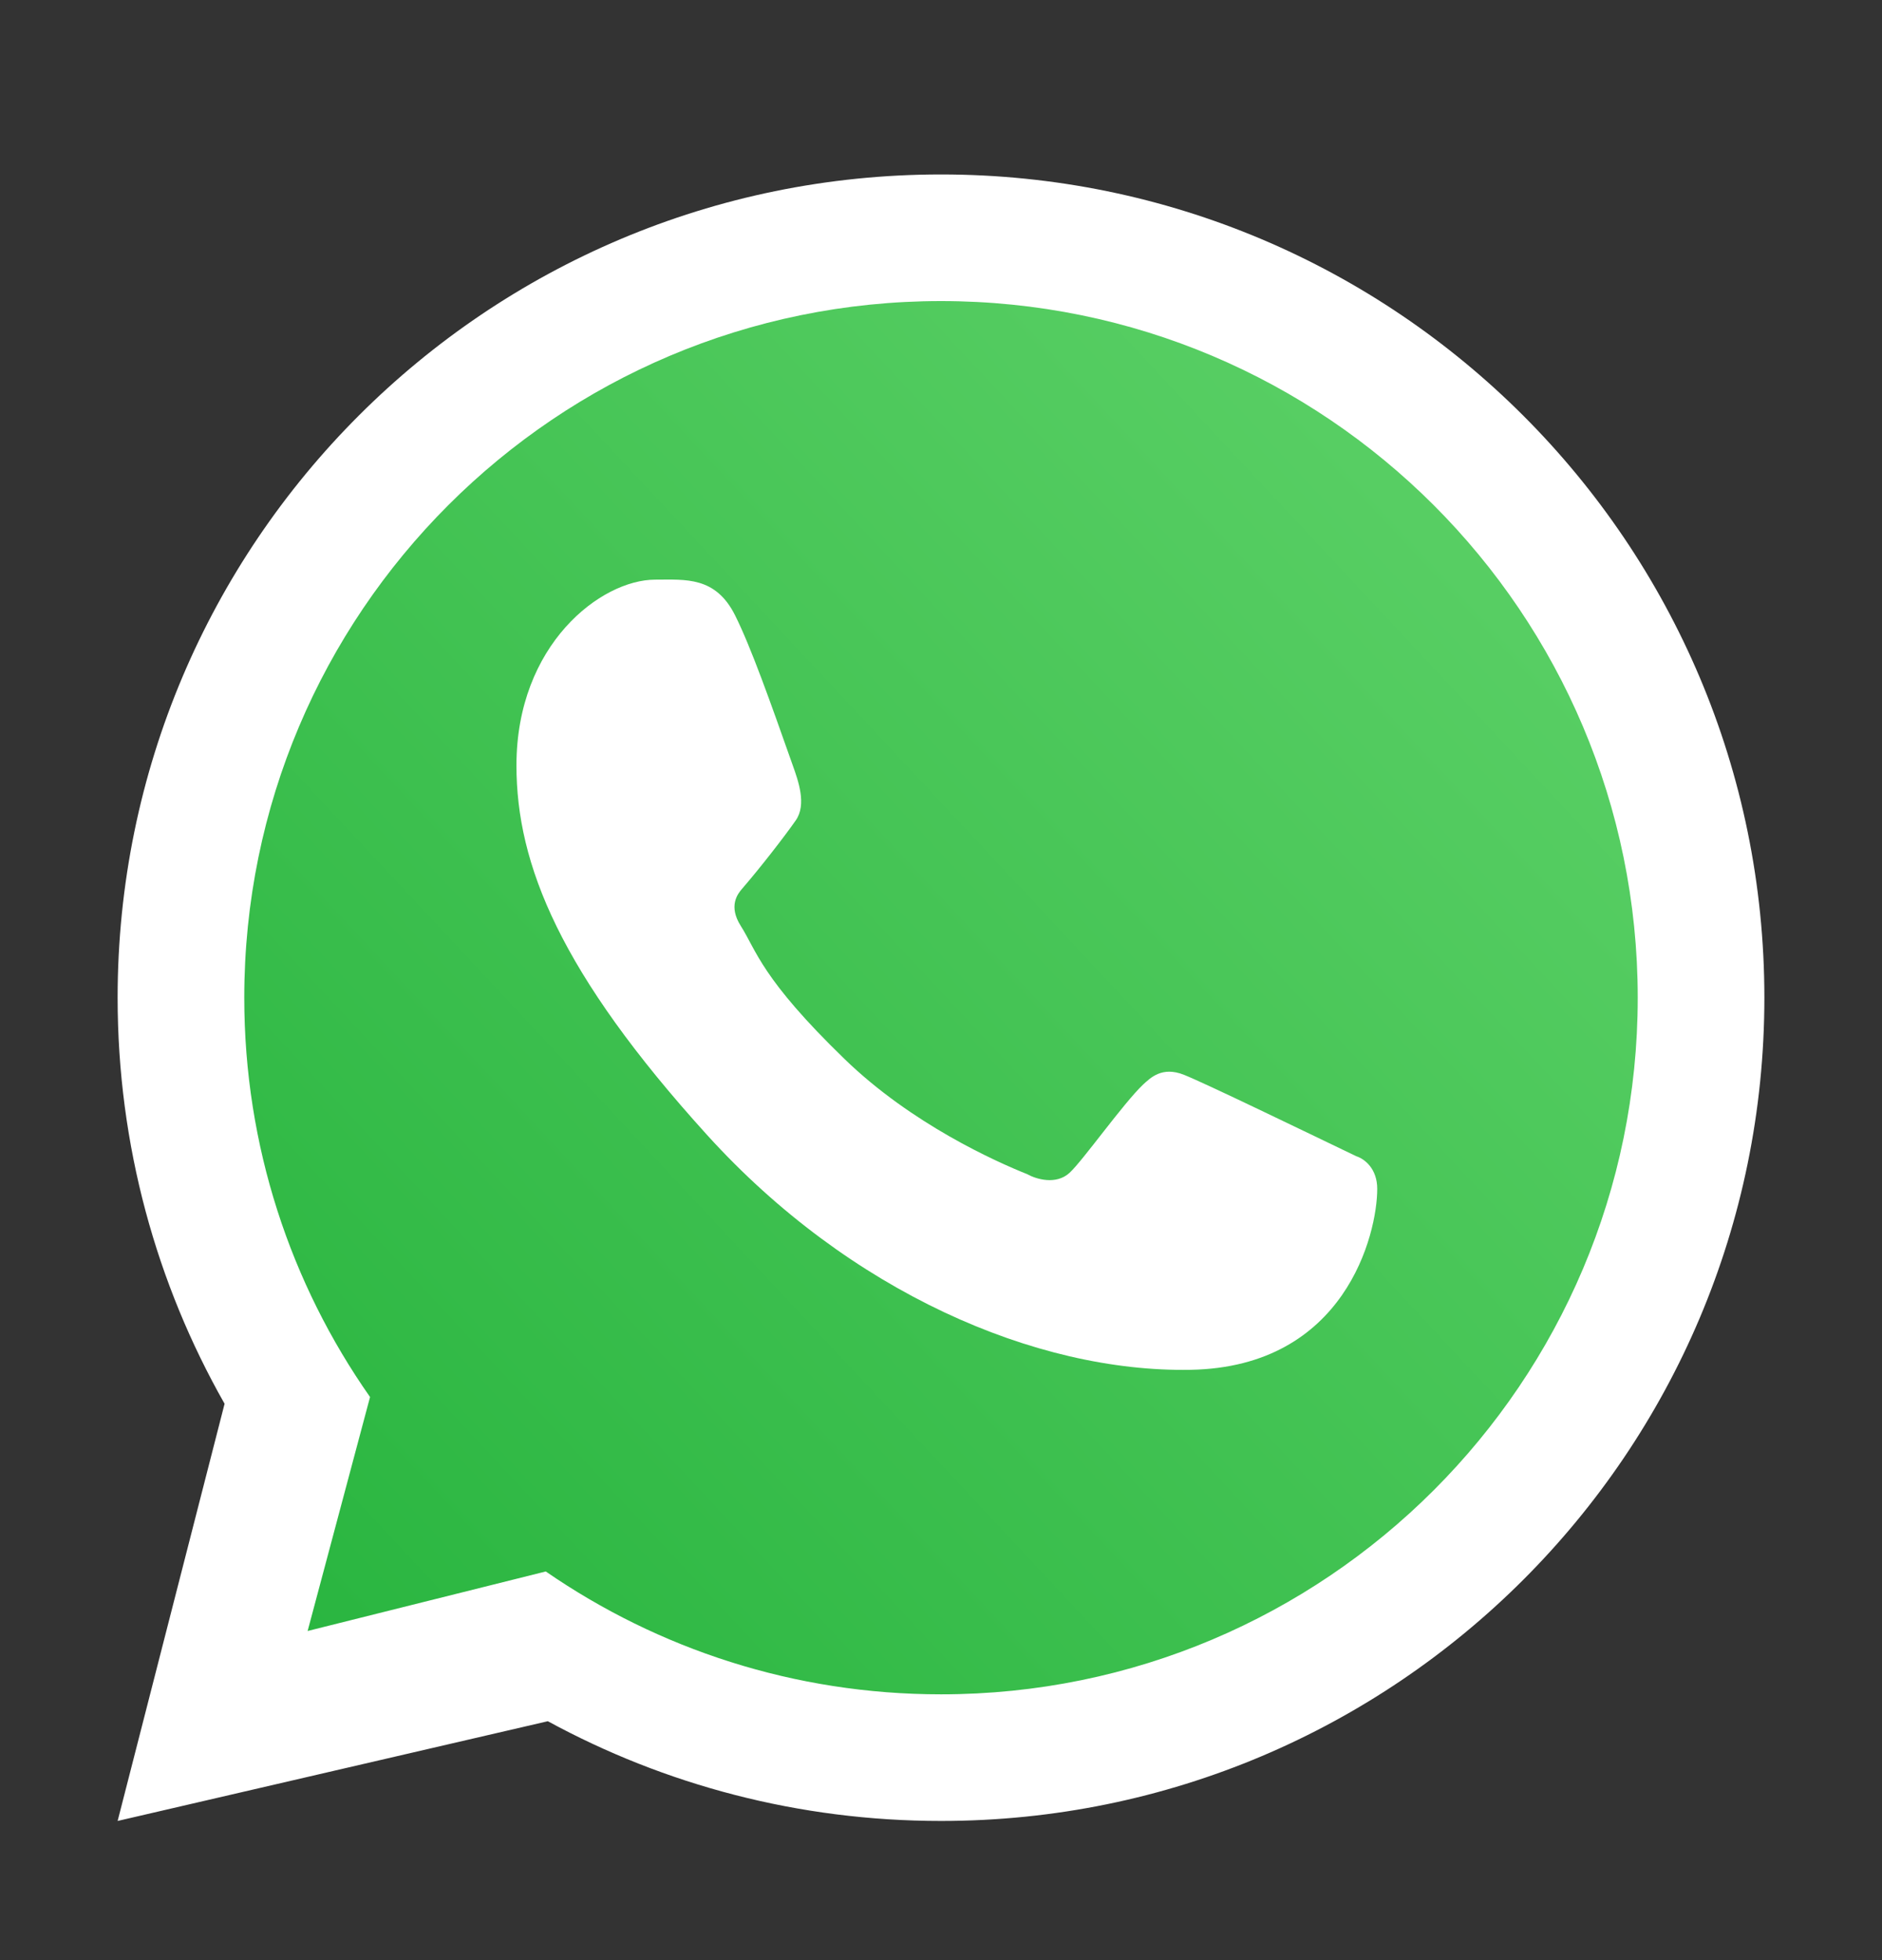
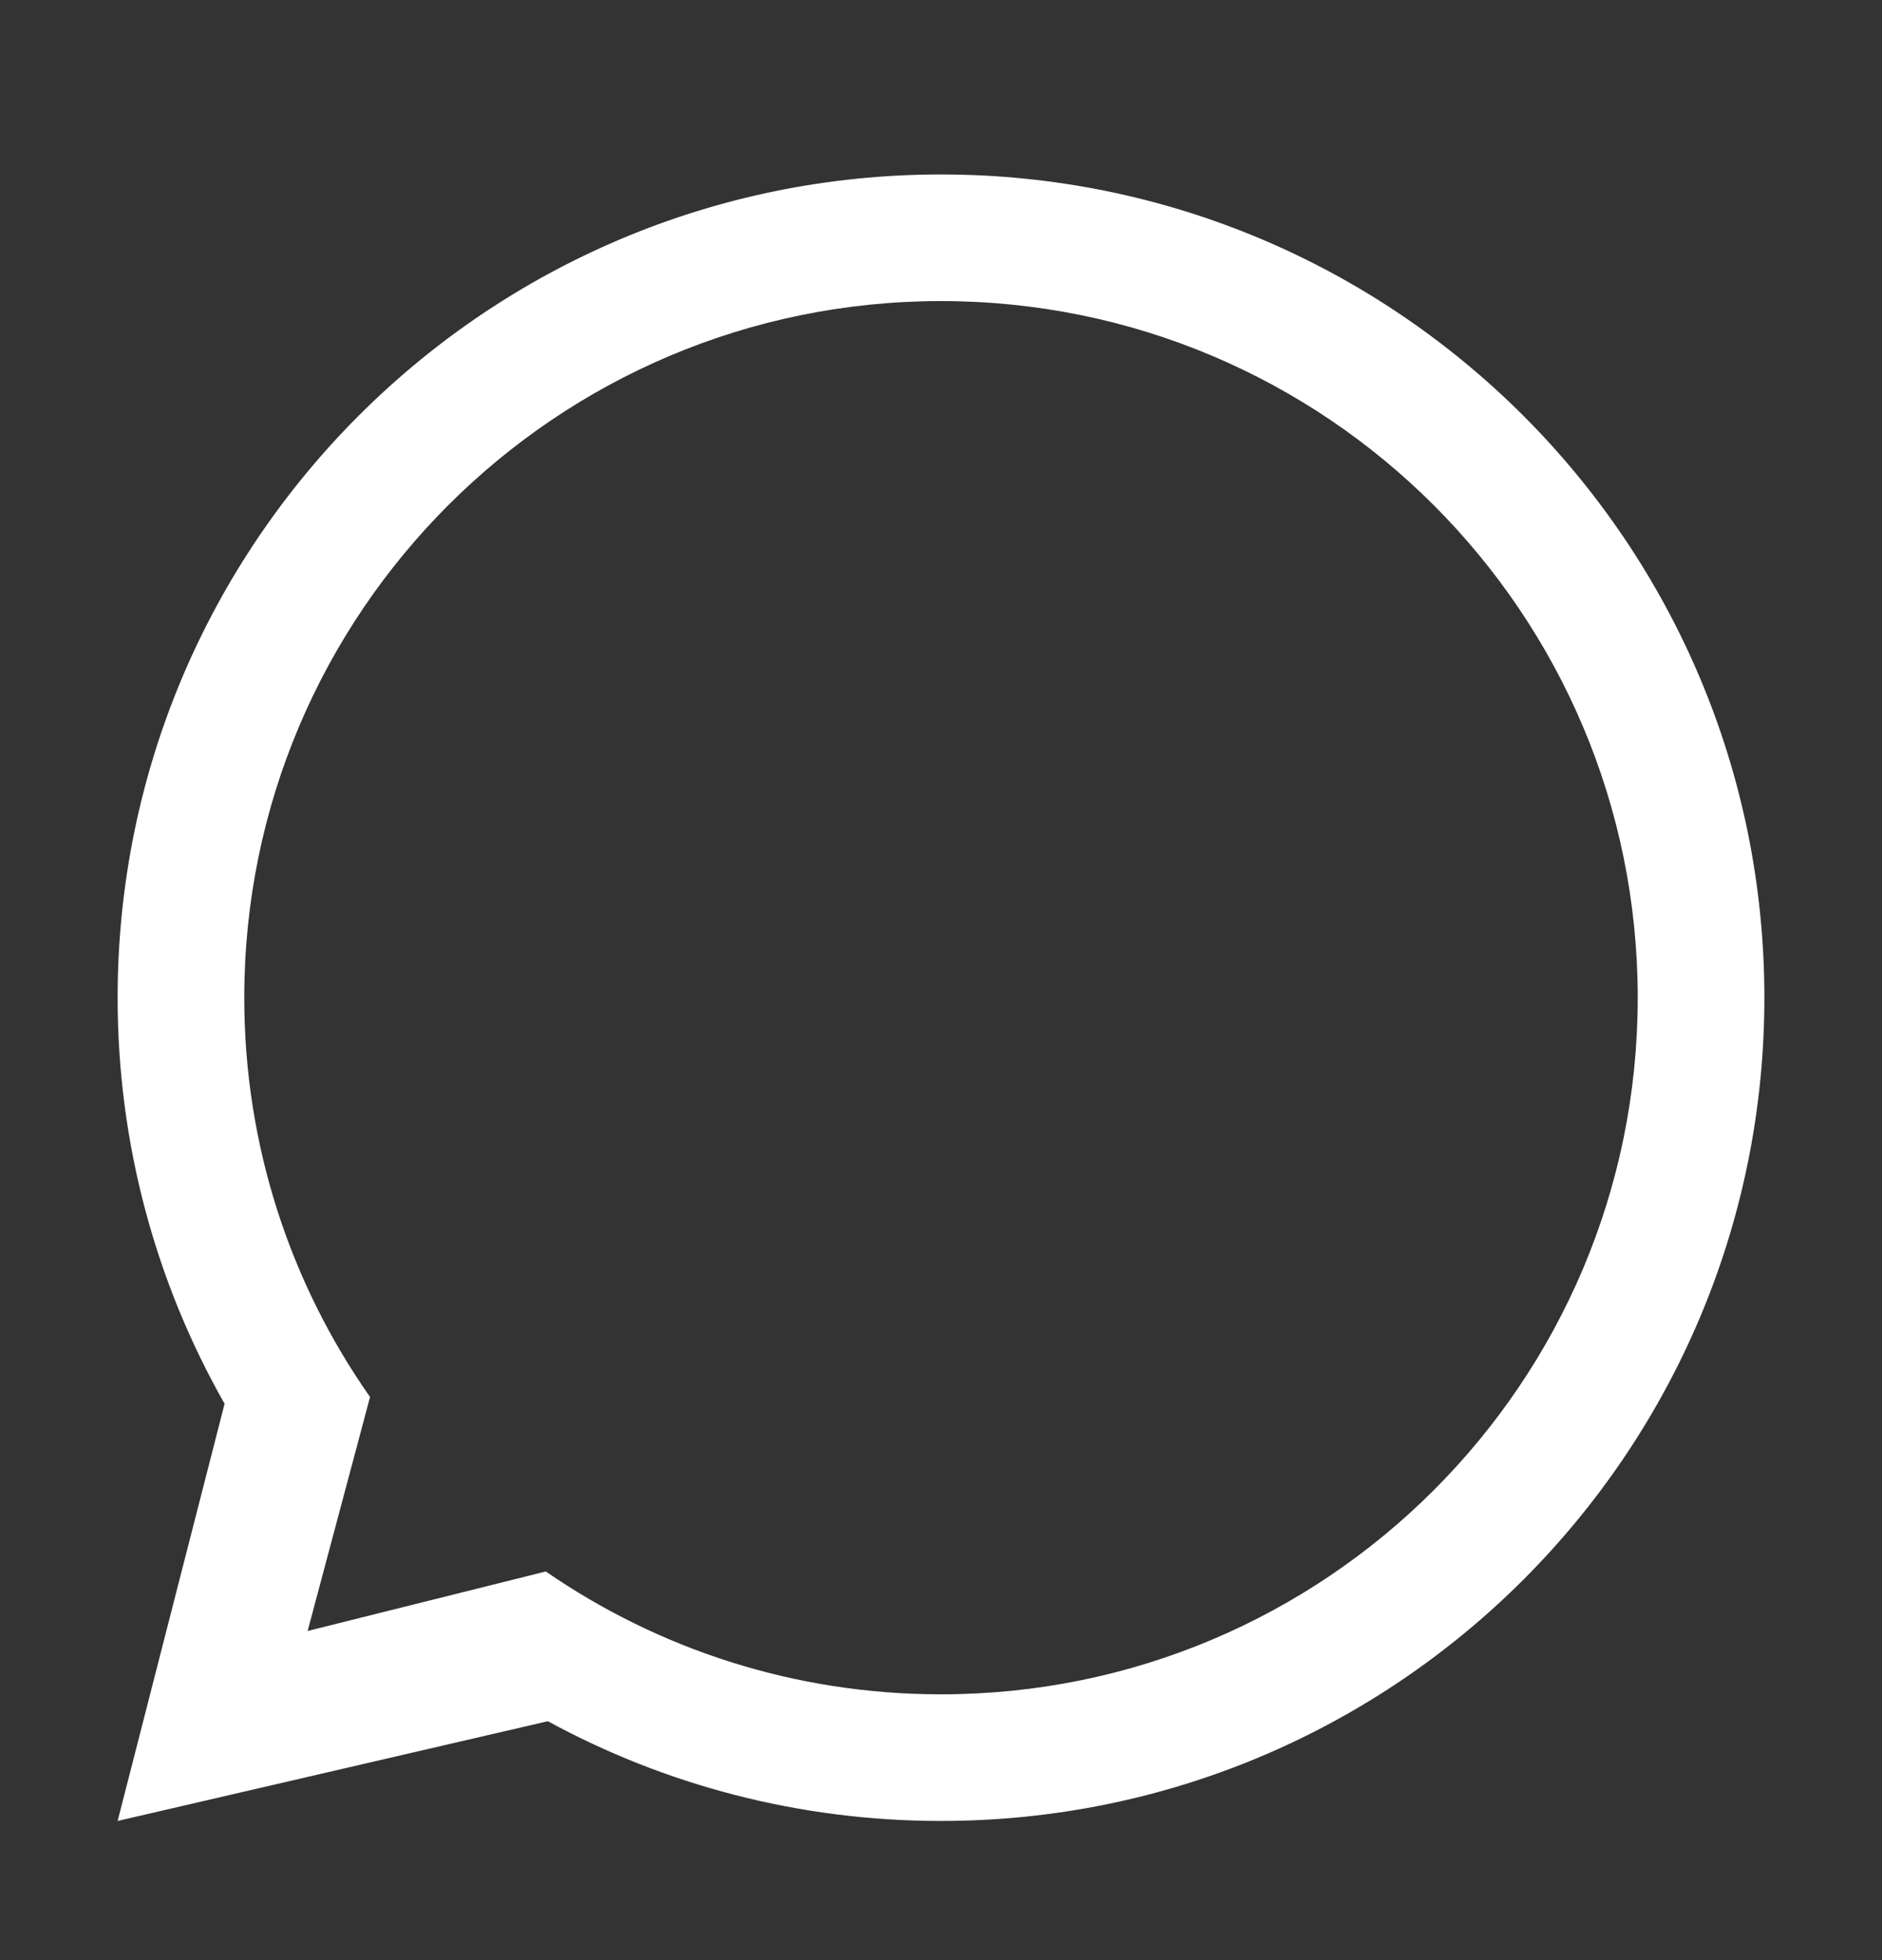
<svg xmlns="http://www.w3.org/2000/svg" fill="none" version="1.1" width="24" height="25" viewBox="38 37.275 24 25">
  <rect x="38" y="37.275" width="24" height="25" fill="#333333" stroke="none" />
  <defs>
    <linearGradient x1="0.937" y1="0.125" x2="-2.4214385155277165e-8" y2="1" id="master_svg0_46_06791">
      <stop offset="0%" stop-color="#5BD066" stop-opacity="1" />
      <stop offset="100%" stop-color="#27B43E" stop-opacity="1" />
    </linearGradient>
  </defs>
  <g>
    <g>
      <g>
-         <path d="M59,50C59,54.971,54.971,59,50,59C48.104,59,46.345,58.414,44.894,57.413C44.894,57.413,41.818,58.182,41.818,58.182C41.818,58.182,42.624,55.159,42.624,55.159C41.601,53.698,41,51.919,41,50C41,45.029,45.029,41,50,41C54.971,41,59,45.029,59,50Z" fill="url(#master_svg0_46_06791)" fill-opacity="1" />
-       </g>
+         </g>
      <g>
        <path d="M50,60.5C55.799,60.5,60.5,55.799,60.5,50C60.5,44.201,55.799,39.5,50,39.5C44.201,39.5,39.5,44.201,39.5,50C39.5,51.883,39.996,53.651,40.864,55.179C40.864,55.179,39.5,60.5,39.5,60.5C39.5,60.5,44.986,59.228,44.986,59.228C46.476,60.039,48.184,60.5,50,60.5ZM50,58.885C54.907,58.885,58.885,54.907,58.885,50C58.885,45.093,54.907,41.115,50,41.115C45.093,41.115,41.115,45.093,41.115,50C41.115,51.895,41.708,53.651,42.719,55.093C42.719,55.093,41.923,58.077,41.923,58.077C41.923,58.077,44.96,57.318,44.96,57.318C46.392,58.306,48.128,58.885,50,58.885Z" fill-rule="evenodd" fill="#FFFFFF" fill-opacity="1" />
      </g>
      <g>
-         <path d="M47.375,45.125C47.125,44.624,46.742,44.668,46.356,44.668C45.664,44.668,44.586,45.496,44.586,47.038C44.586,48.301,45.143,49.684,47.018,51.752C48.829,53.749,51.207,54.781,53.182,54.746C55.156,54.711,55.563,53.012,55.563,52.438C55.563,52.183,55.405,52.057,55.296,52.022C54.623,51.699,53.382,51.097,53.1,50.984C52.817,50.871,52.67,51.024,52.578,51.107C52.322,51.351,51.814,52.071,51.641,52.232C51.467,52.394,51.208,52.312,51.1,52.251C50.703,52.092,49.627,51.613,48.77,50.782C47.709,49.754,47.647,49.4,47.447,49.085C47.287,48.833,47.404,48.679,47.463,48.611C47.691,48.348,48.007,47.941,48.148,47.738C48.29,47.536,48.178,47.229,48.11,47.038C47.82,46.215,47.575,45.526,47.375,45.125Z" fill="#FFFFFF" fill-opacity="1" />
-       </g>
+         </g>
    </g>
  </g>
</svg>